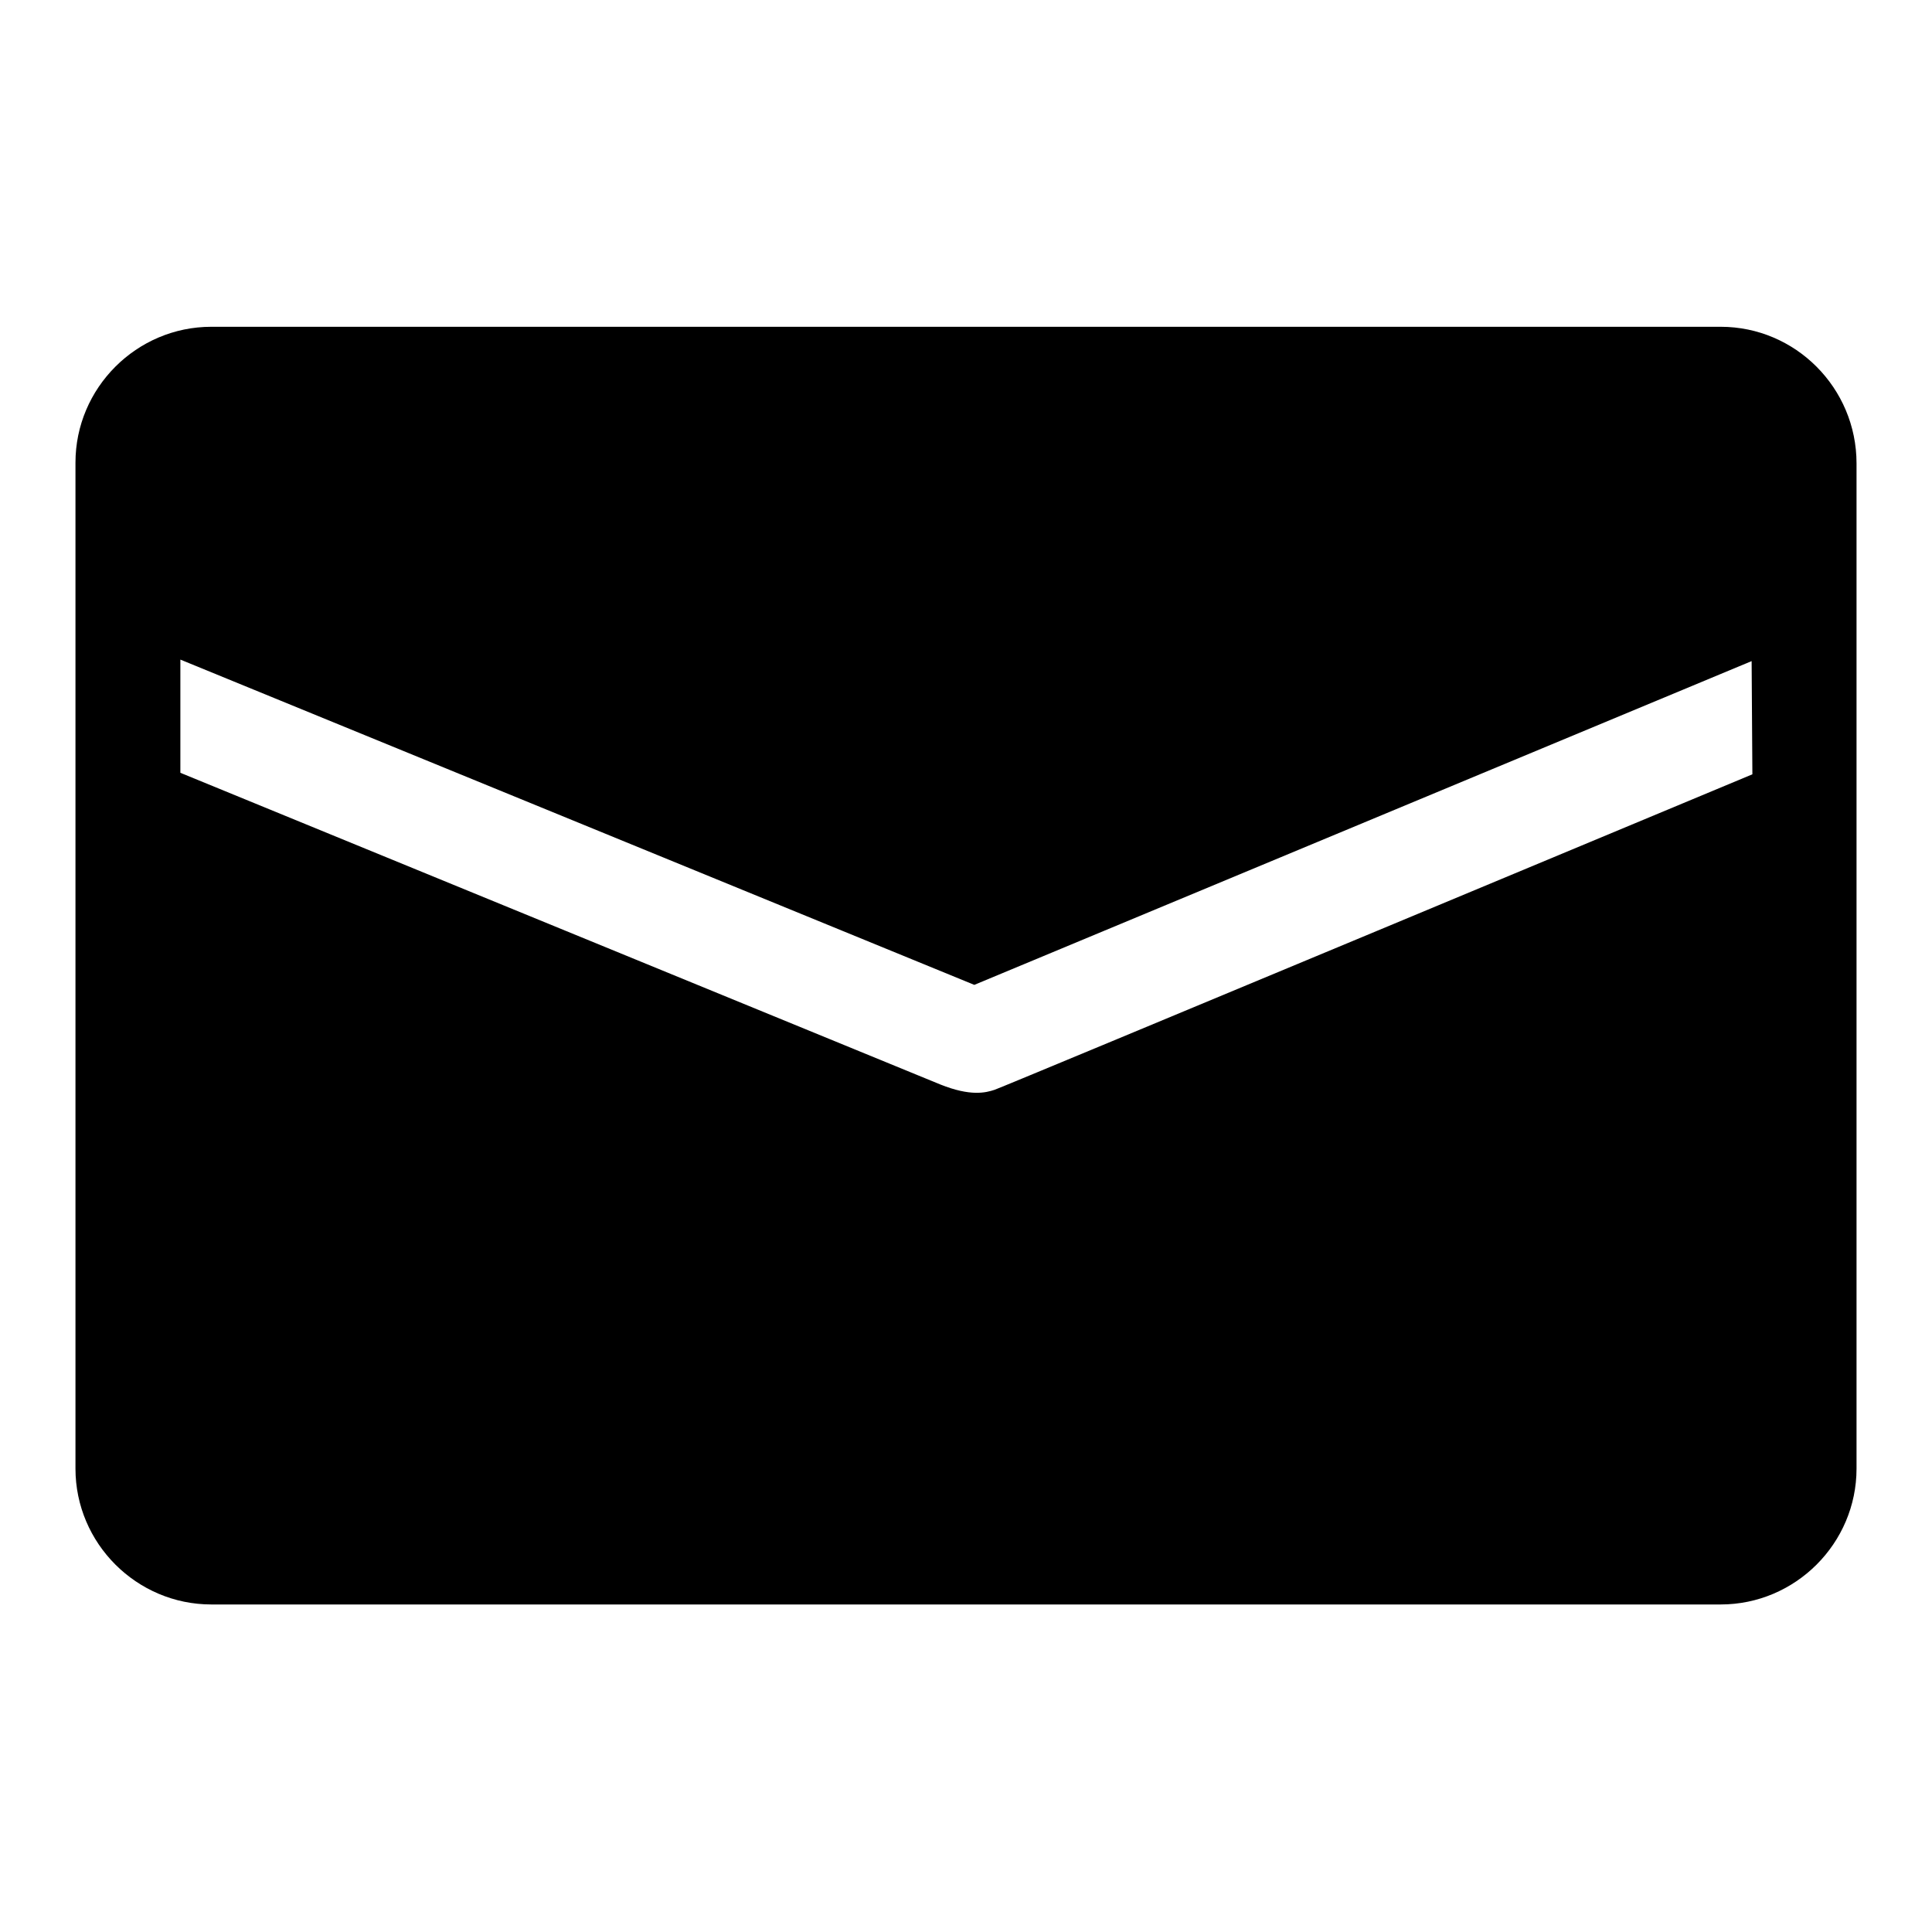
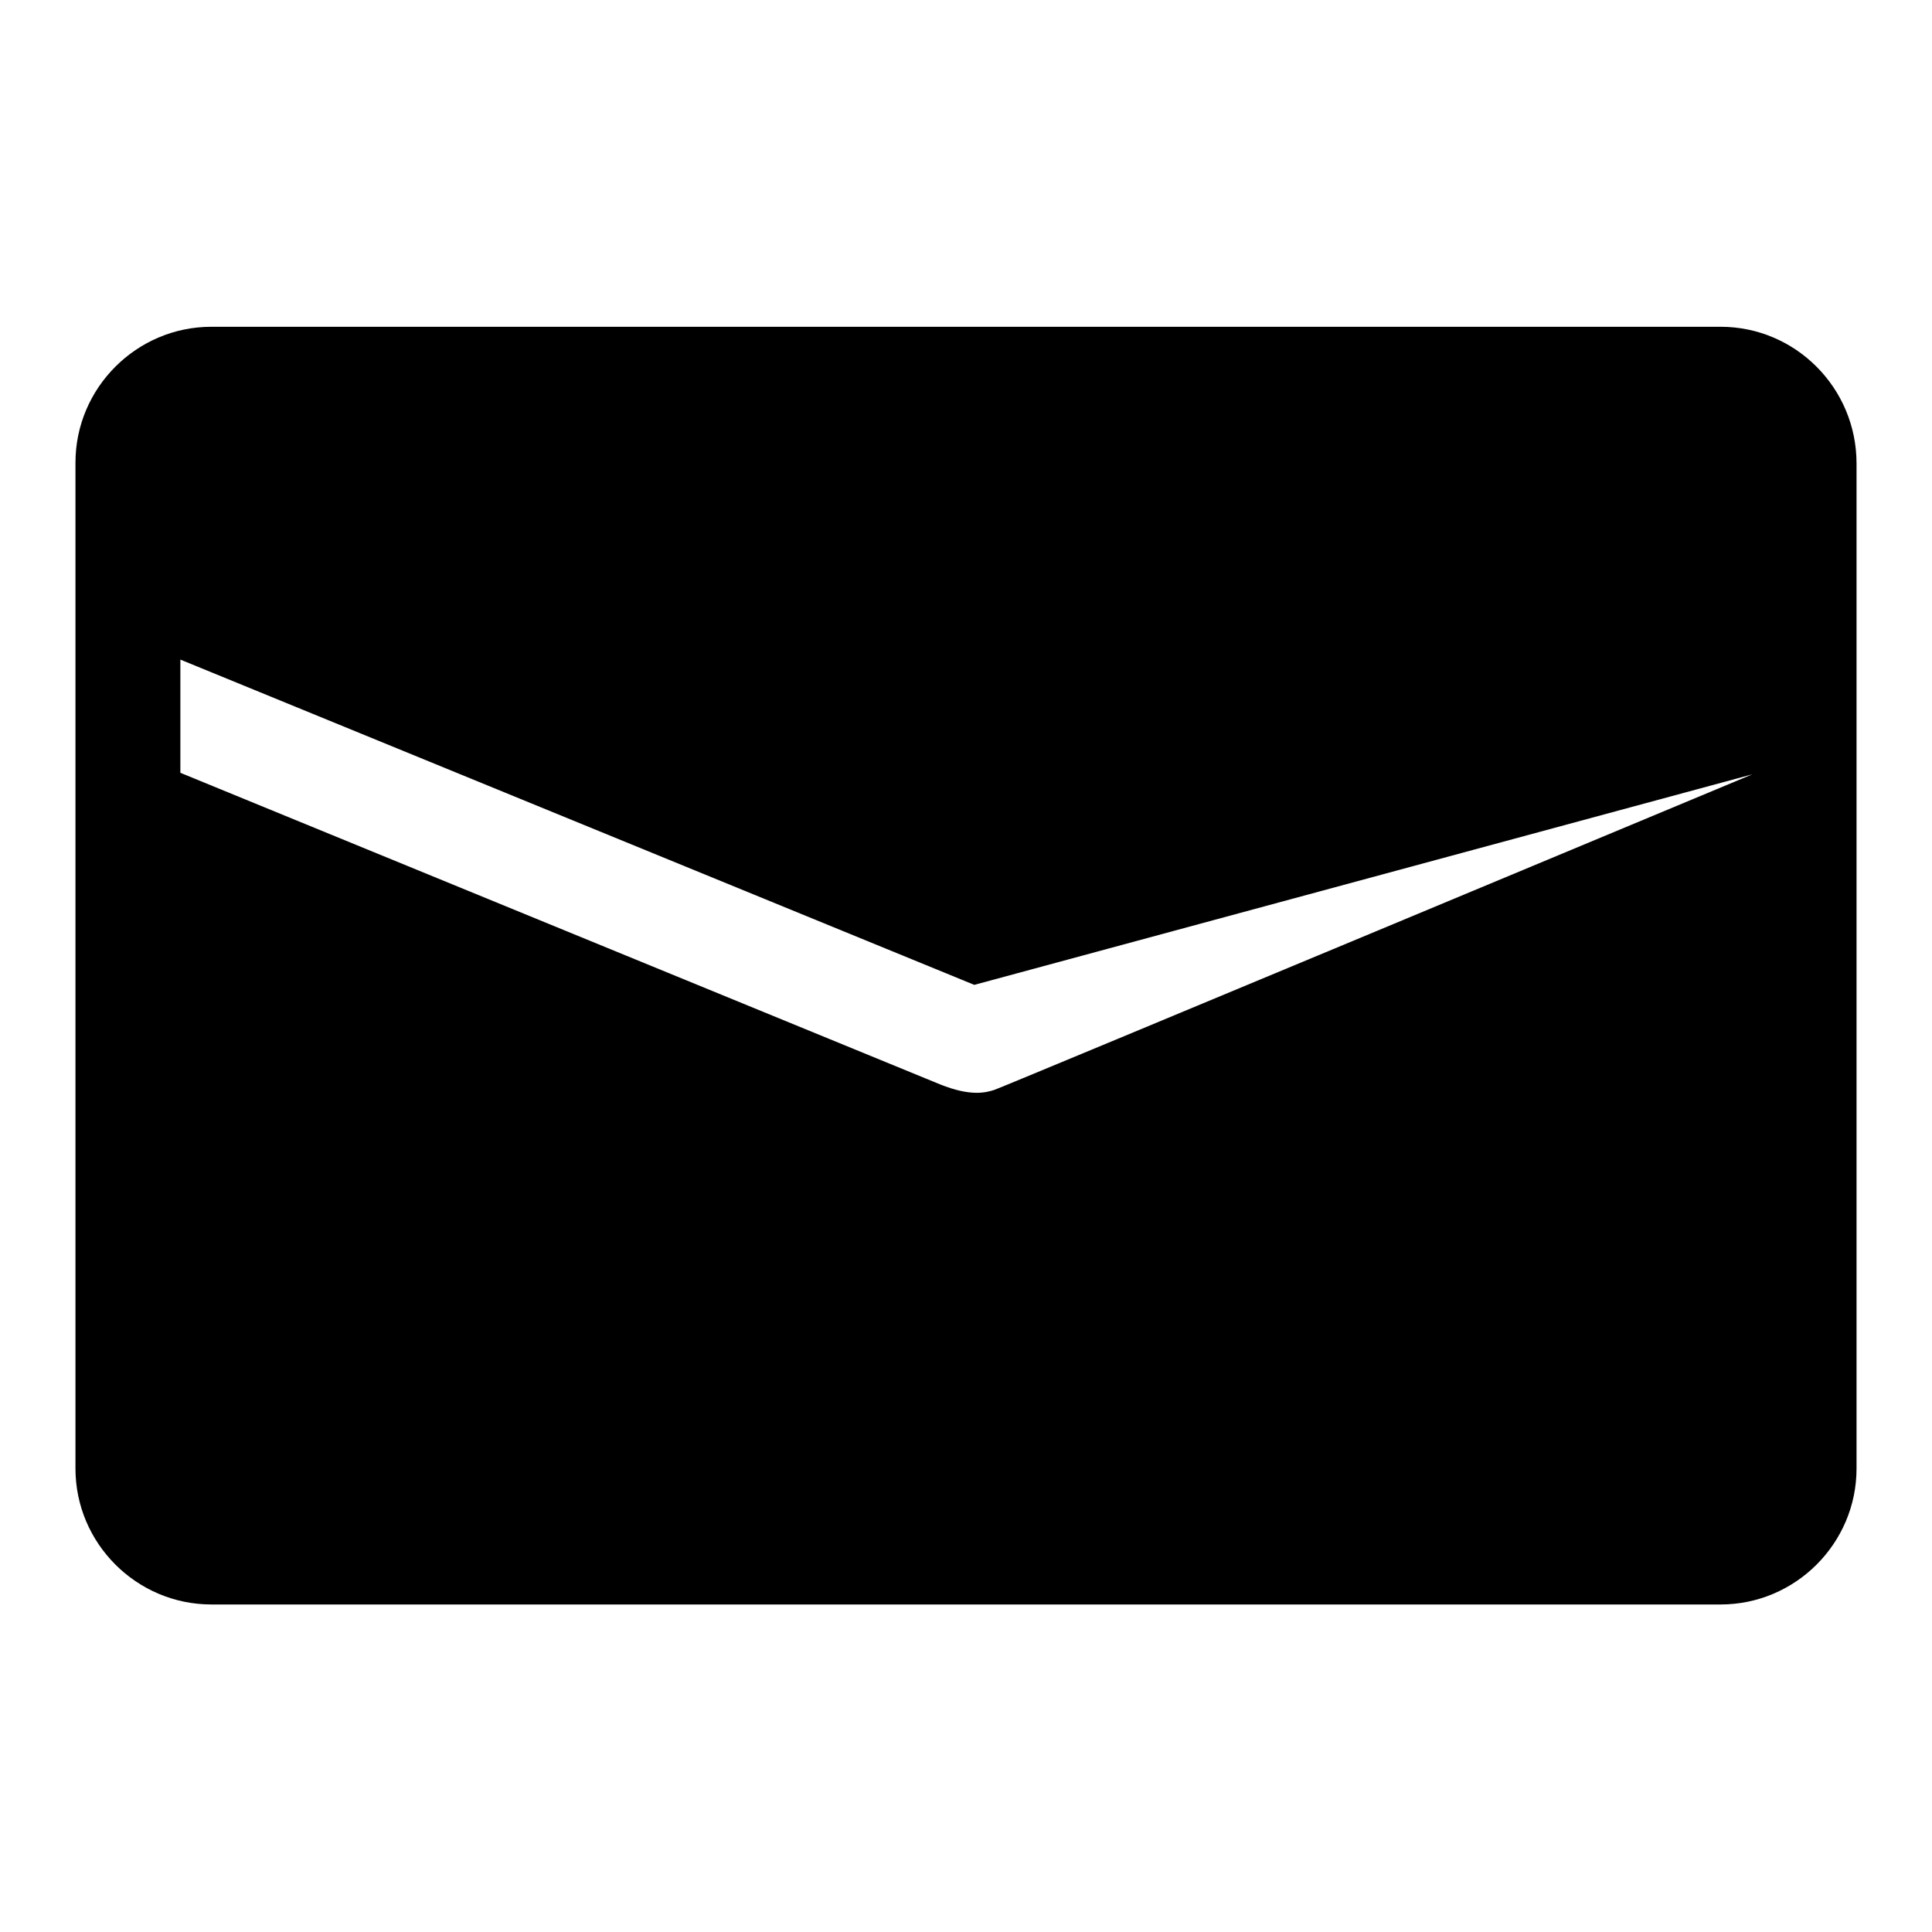
<svg xmlns="http://www.w3.org/2000/svg" version="1.1" x="0px" y="0px" viewBox="0 0 256 256" enable-background="new 0 0 256 256" xml:space="preserve">
  <g>
    <g>
-       <path fill="#000000" d="M228,43.3H28c-9.9,0-18,8.1-18,18v133.3c0,9.9,8.1,18,18,18H228c9.9,0,18-8.1,18-18V61.4C246,51.4,237.9,43.3,228,43.3z M232.2,102.6c0,0-99.2,41.4-100.4,41.8s-3.2,0.9-7.2-0.7L23.9,102.4v-15l105.2,43.1l103-42.9L232.2,102.6L232.2,102.6z" />
+       <path fill="#000000" d="M228,43.3H28c-9.9,0-18,8.1-18,18v133.3c0,9.9,8.1,18,18,18H228c9.9,0,18-8.1,18-18V61.4C246,51.4,237.9,43.3,228,43.3z M232.2,102.6c0,0-99.2,41.4-100.4,41.8s-3.2,0.9-7.2-0.7L23.9,102.4v-15l105.2,43.1L232.2,102.6L232.2,102.6z" />
    </g>
  </g>
</svg>